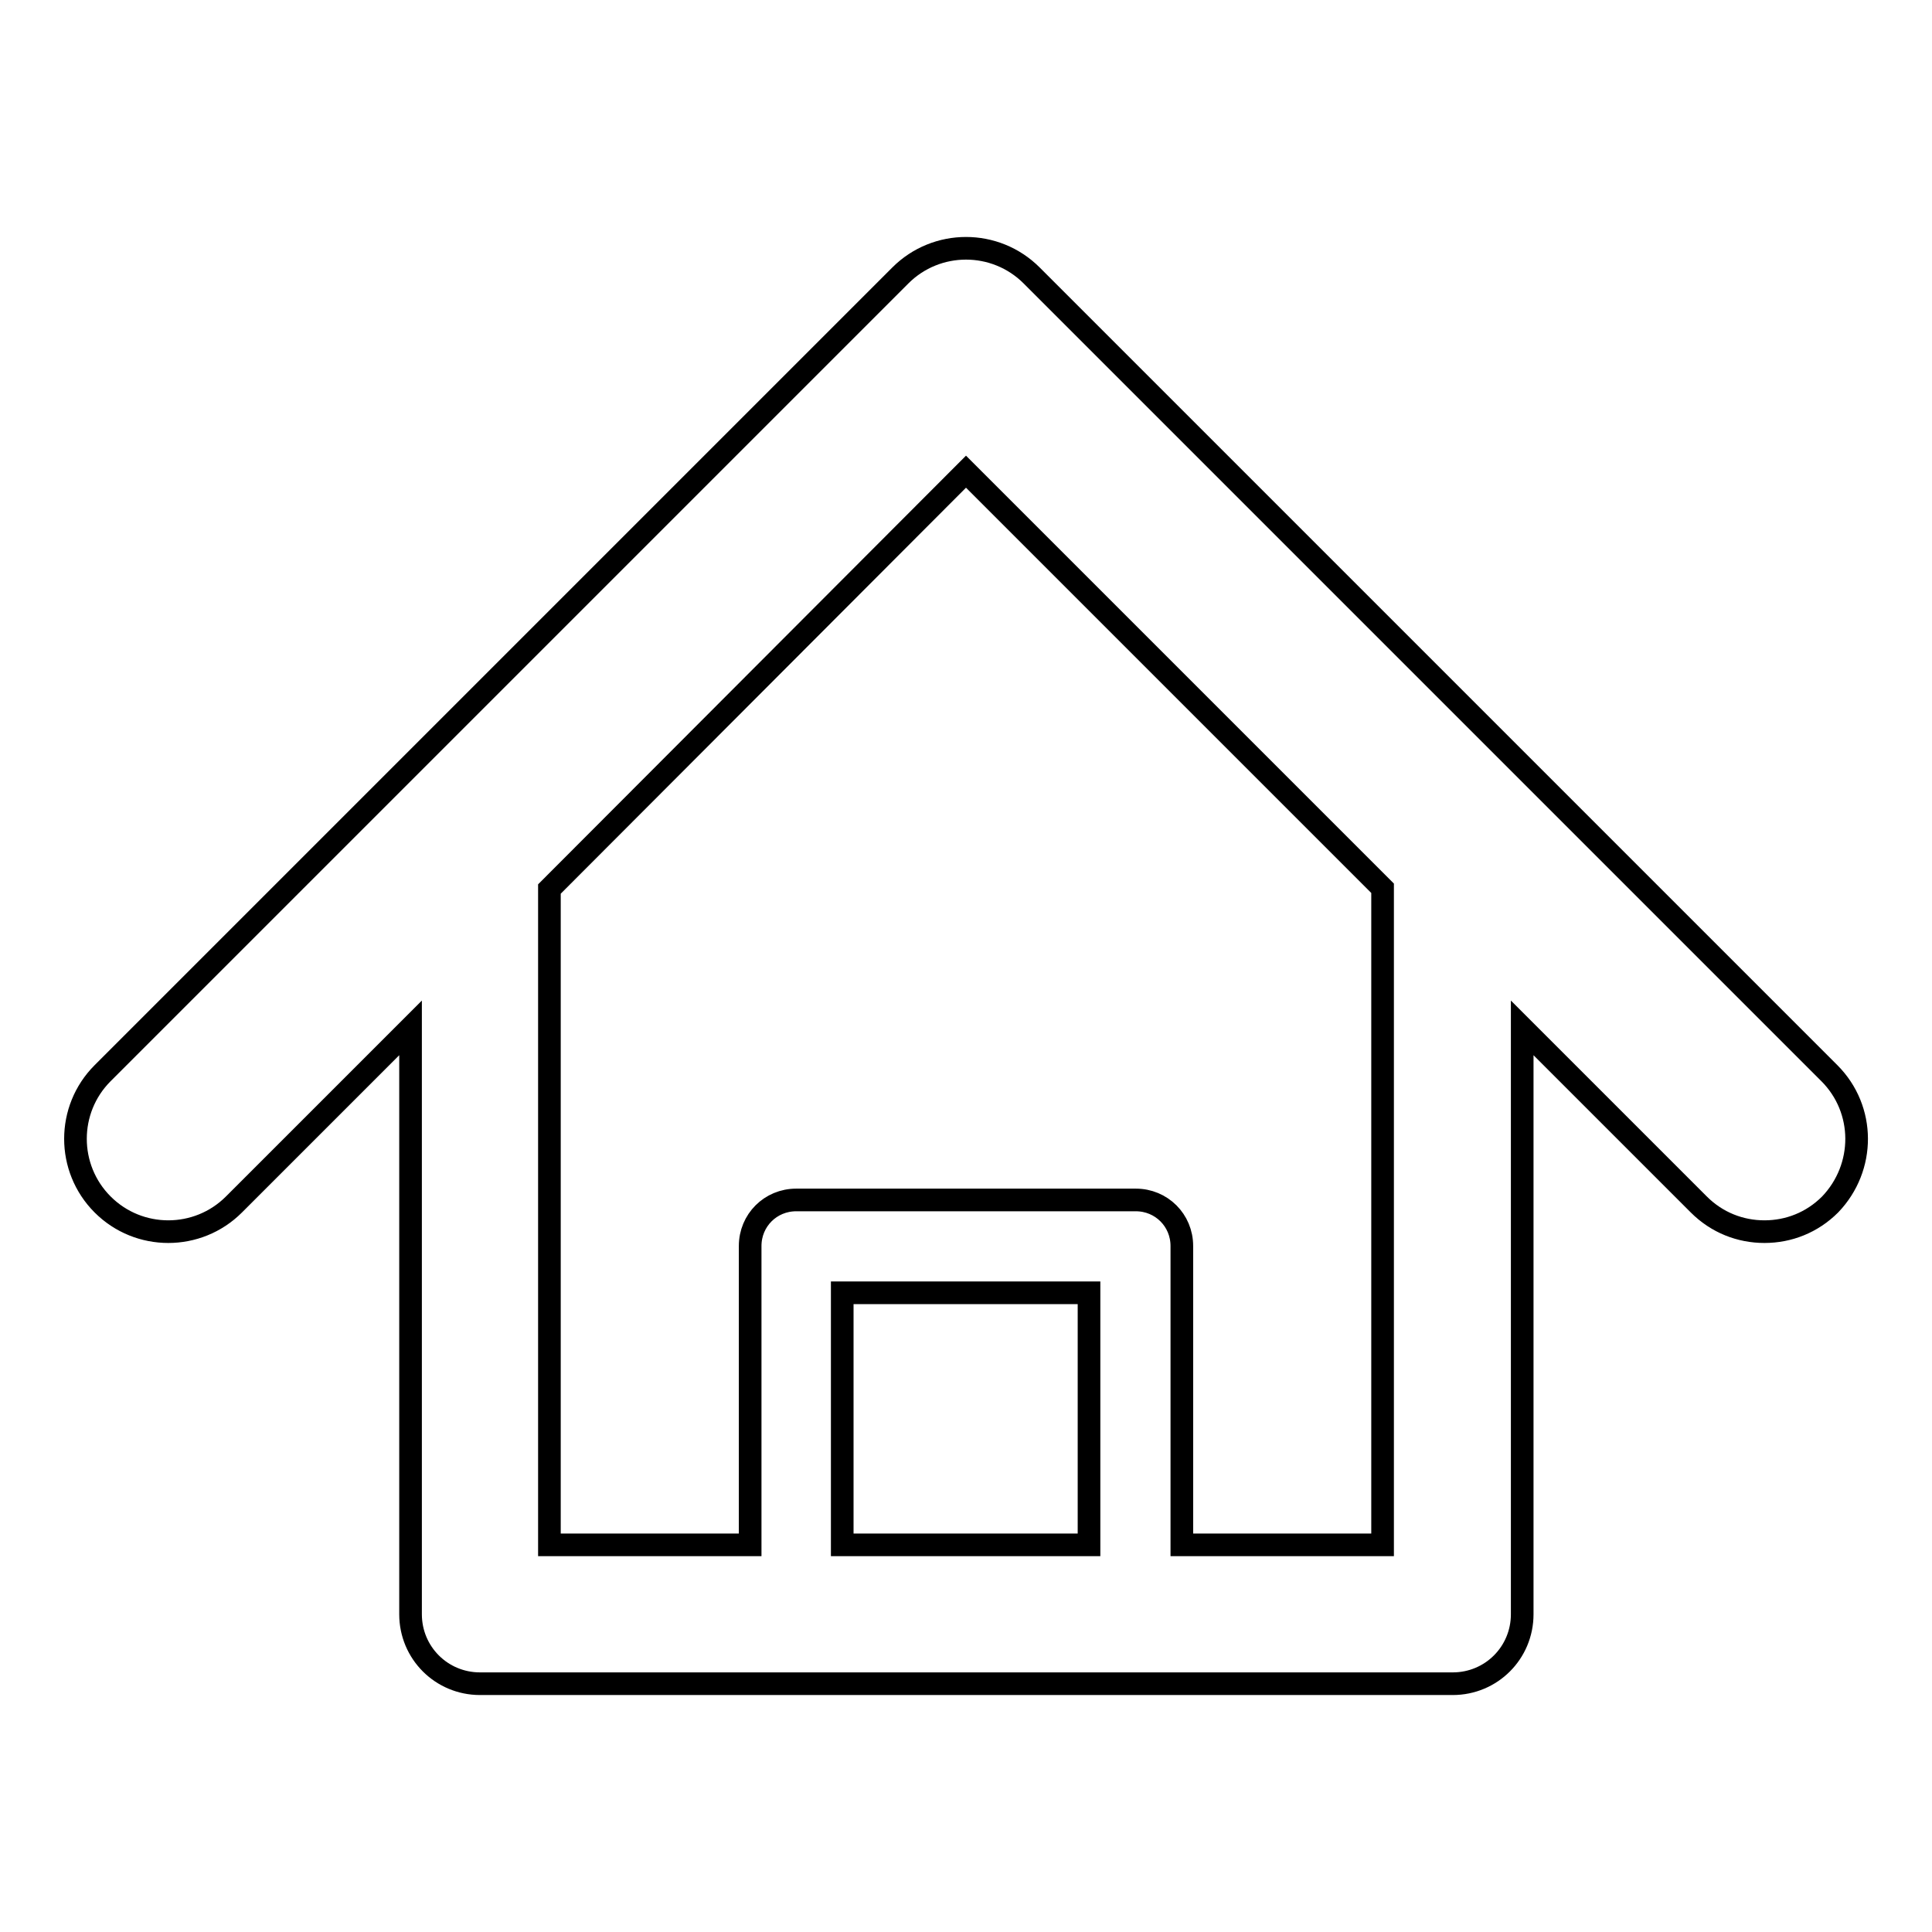
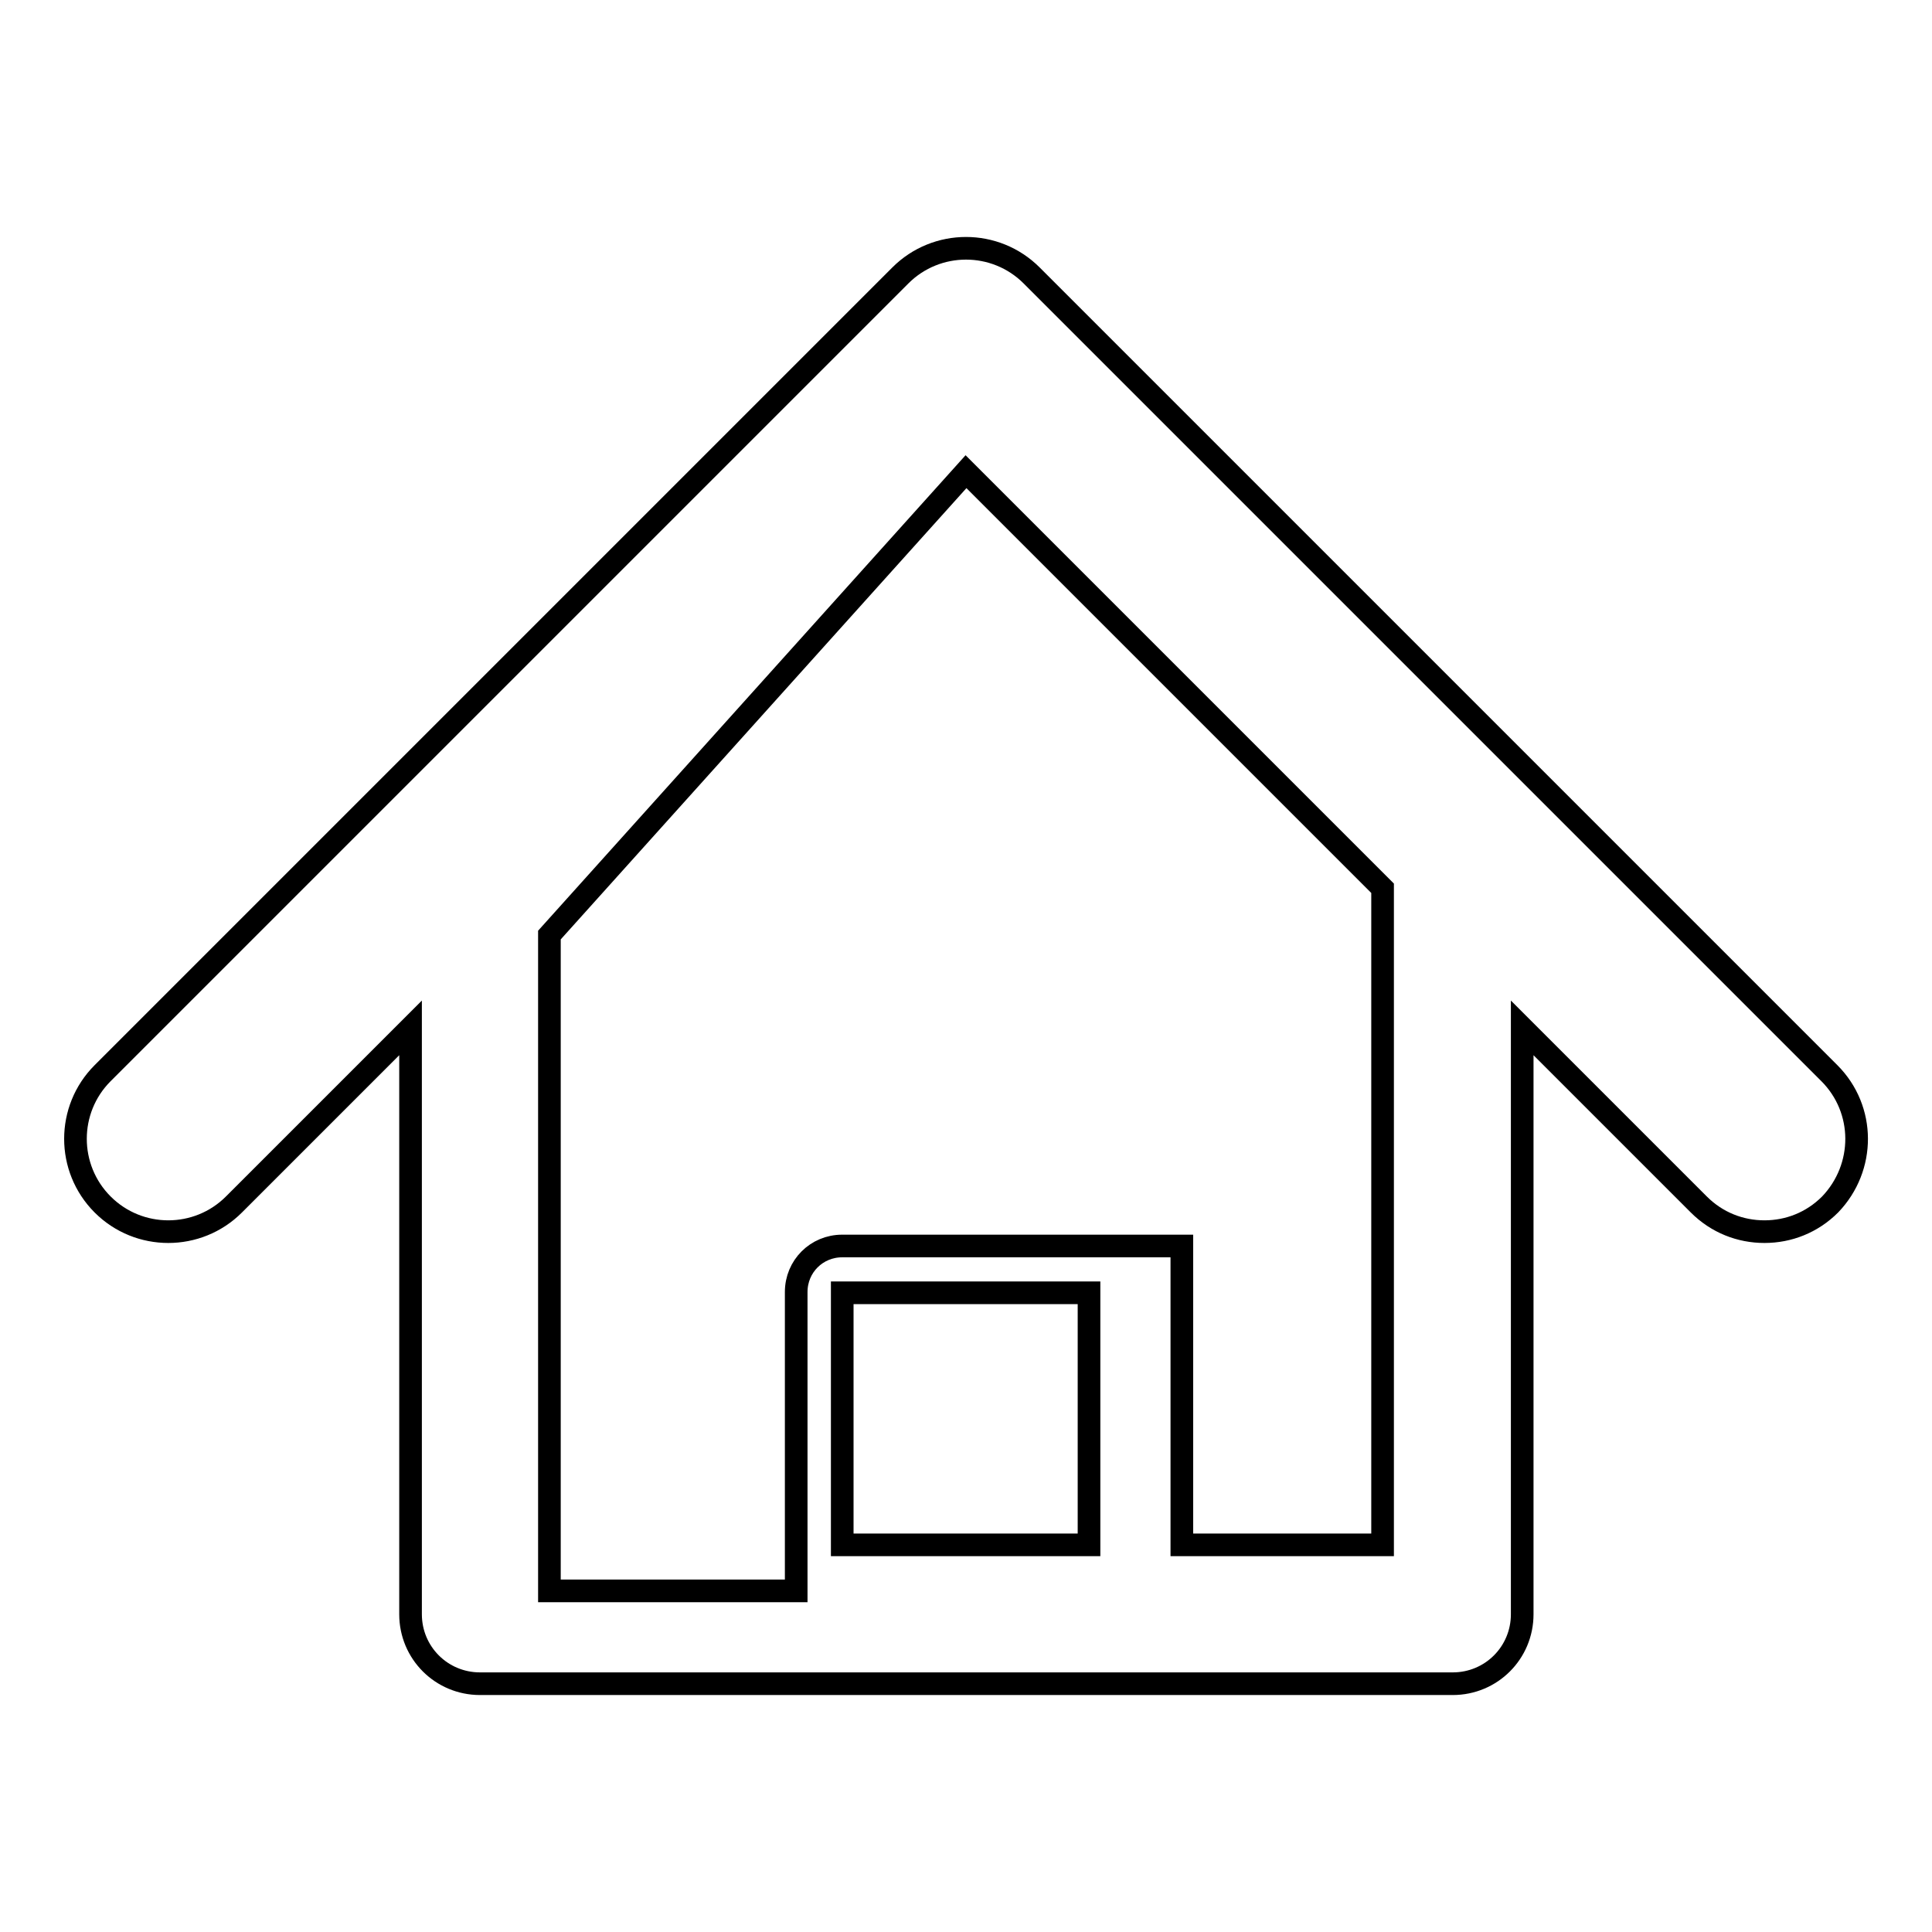
<svg xmlns="http://www.w3.org/2000/svg" version="1.1" x="0px" y="0px" viewBox="0 0 256 256" enable-background="new 0 0 256 256" xml:space="preserve">
  <g>
    <g>
-       <path stroke-width="3" fill-opacity="0" stroke="#000000" d="M242.4,142.2L136.7,36.5c-4.8-4.8-12.6-4.8-17.4,0L13.6,142.2c-4.8,4.8-4.8,12.6,0,17.4c4.8,4.8,12.6,4.8,17.4,0l23.4-23.4v77.7c0,5.1,4.1,9.2,9.2,9.2h128.9c5.1,0,9.2-4.1,9.2-9.2v-77.7l23.4,23.4c2.4,2.4,5.5,3.6,8.7,3.6s6.3-1.2,8.7-3.6C247.2,154.7,247.2,147,242.4,142.2z M144.3,204.7h-32.7v-33.4h32.7V204.7z M183.2,204.7h-26.6v-39.6c0-3.4-2.7-6.1-6.1-6.1h-45c-3.4,0-6.1,2.7-6.1,6.1v39.6H72.8v-86.9L128,62.5l55.2,55.2V204.7L183.2,204.7z" />
+       <path stroke-width="3" fill-opacity="0" stroke="#000000" d="M242.4,142.2L136.7,36.5c-4.8-4.8-12.6-4.8-17.4,0L13.6,142.2c-4.8,4.8-4.8,12.6,0,17.4c4.8,4.8,12.6,4.8,17.4,0l23.4-23.4v77.7c0,5.1,4.1,9.2,9.2,9.2h128.9c5.1,0,9.2-4.1,9.2-9.2v-77.7l23.4,23.4c2.4,2.4,5.5,3.6,8.7,3.6s6.3-1.2,8.7-3.6C247.2,154.7,247.2,147,242.4,142.2z M144.3,204.7h-32.7v-33.4h32.7V204.7z M183.2,204.7h-26.6v-39.6h-45c-3.4,0-6.1,2.7-6.1,6.1v39.6H72.8v-86.9L128,62.5l55.2,55.2V204.7L183.2,204.7z" />
    </g>
  </g>
</svg>